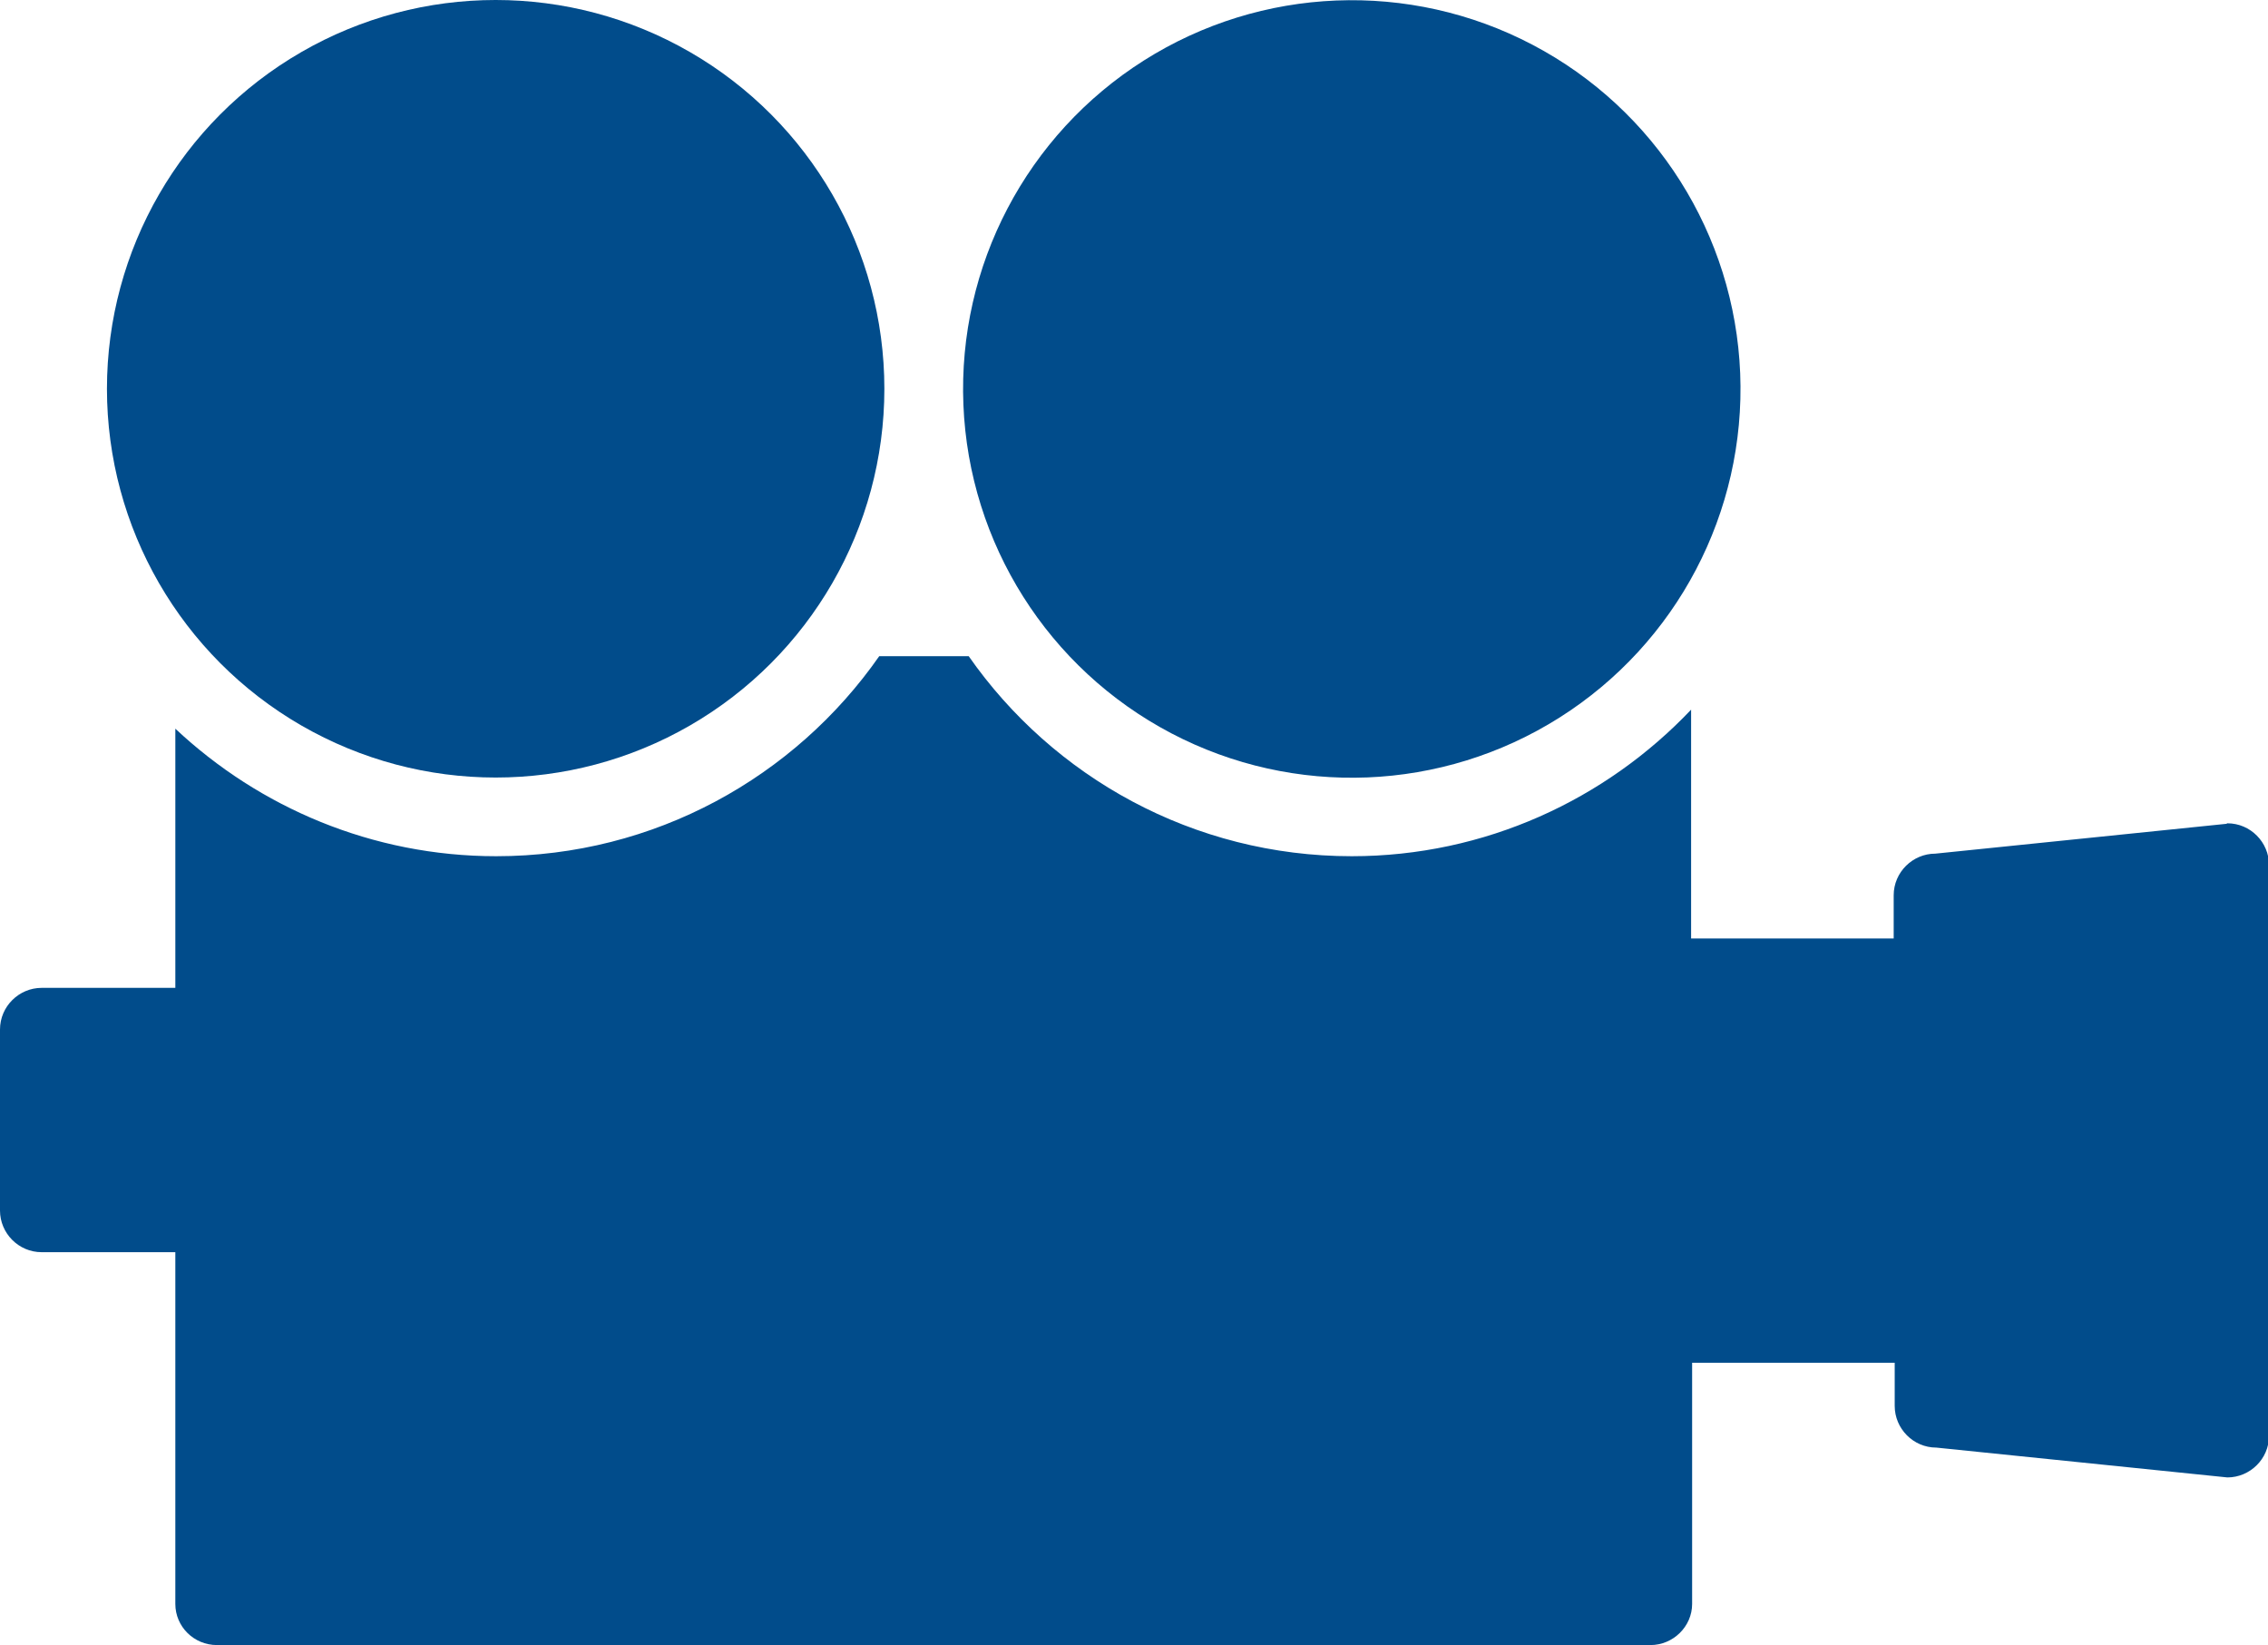
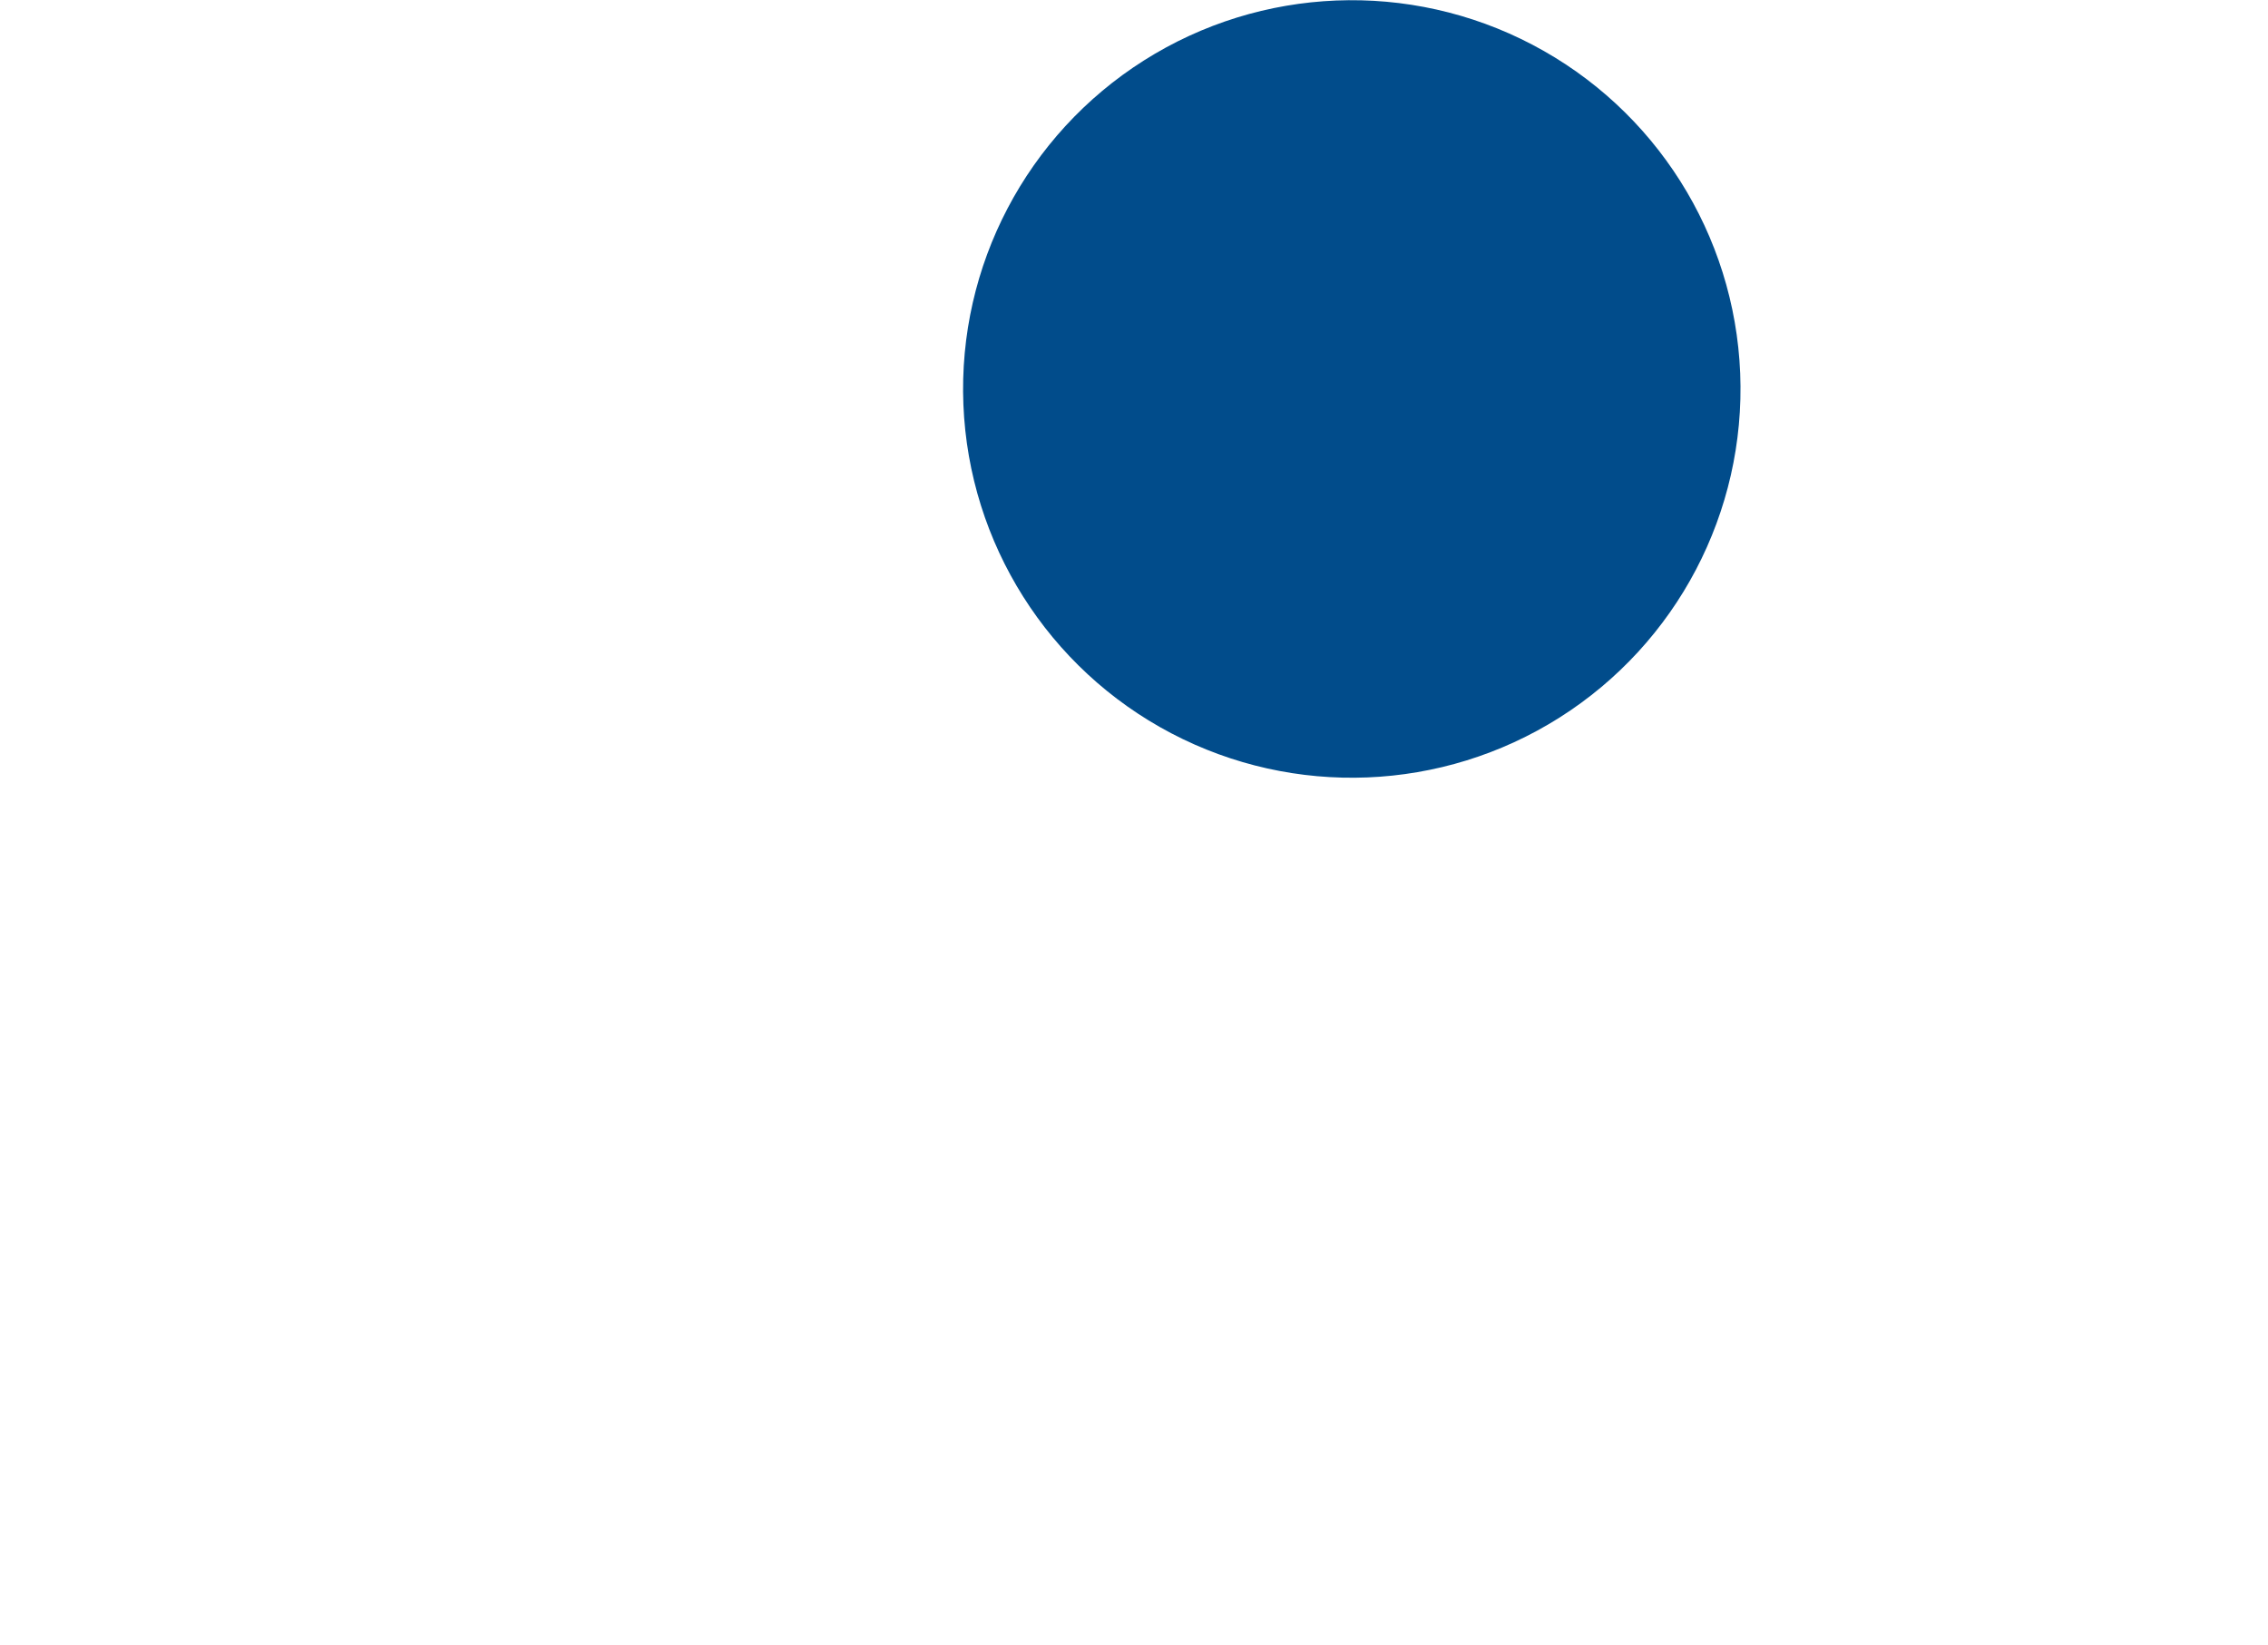
<svg xmlns="http://www.w3.org/2000/svg" id="_レイヤー_2" data-name="レイヤー 2" viewBox="0 0 44.11 31.99">
  <defs>
    <style>
      .cls-1 {
        fill: #014c8b;
      }
    </style>
  </defs>
  <g id="_レイヤー_1-2" data-name="レイヤー 1">
    <g id="_テレビ番組_CM制作" data-name="テレビ番組＆CM制作">
-       <path class="cls-1" d="M43.3,16.02l-5.66.58c-.44,0-.81.36-.81.81v.84h-3.94v-4.45c-1.66,1.75-4.01,2.85-6.6,2.85-3.08,0-5.81-1.54-7.45-3.89h-1.74c-1.64,2.35-4.37,3.89-7.45,3.89-2.41,0-4.61-.95-6.24-2.48v5.04H.81c-.44,0-.81.36-.81.81v3.52c0,.44.36.81.81.81h2.6v6.84c0,.44.36.8.81.8h27.88c.44,0,.81-.36.81-.8v-4.69h3.94v.84c0,.44.36.81.81.81l5.66.58c.44,0,.81-.36.81-.81v-11.1c0-.44-.36-.81-.81-.81Z" />
-       <circle class="cls-1" cx="9.64" cy="7.56" r="7.56" />
      <circle class="cls-1" cx="26.29" cy="7.56" r="7.56" transform="translate(7.38 27.33) rotate(-62.31)" />
    </g>
  </g>
</svg>